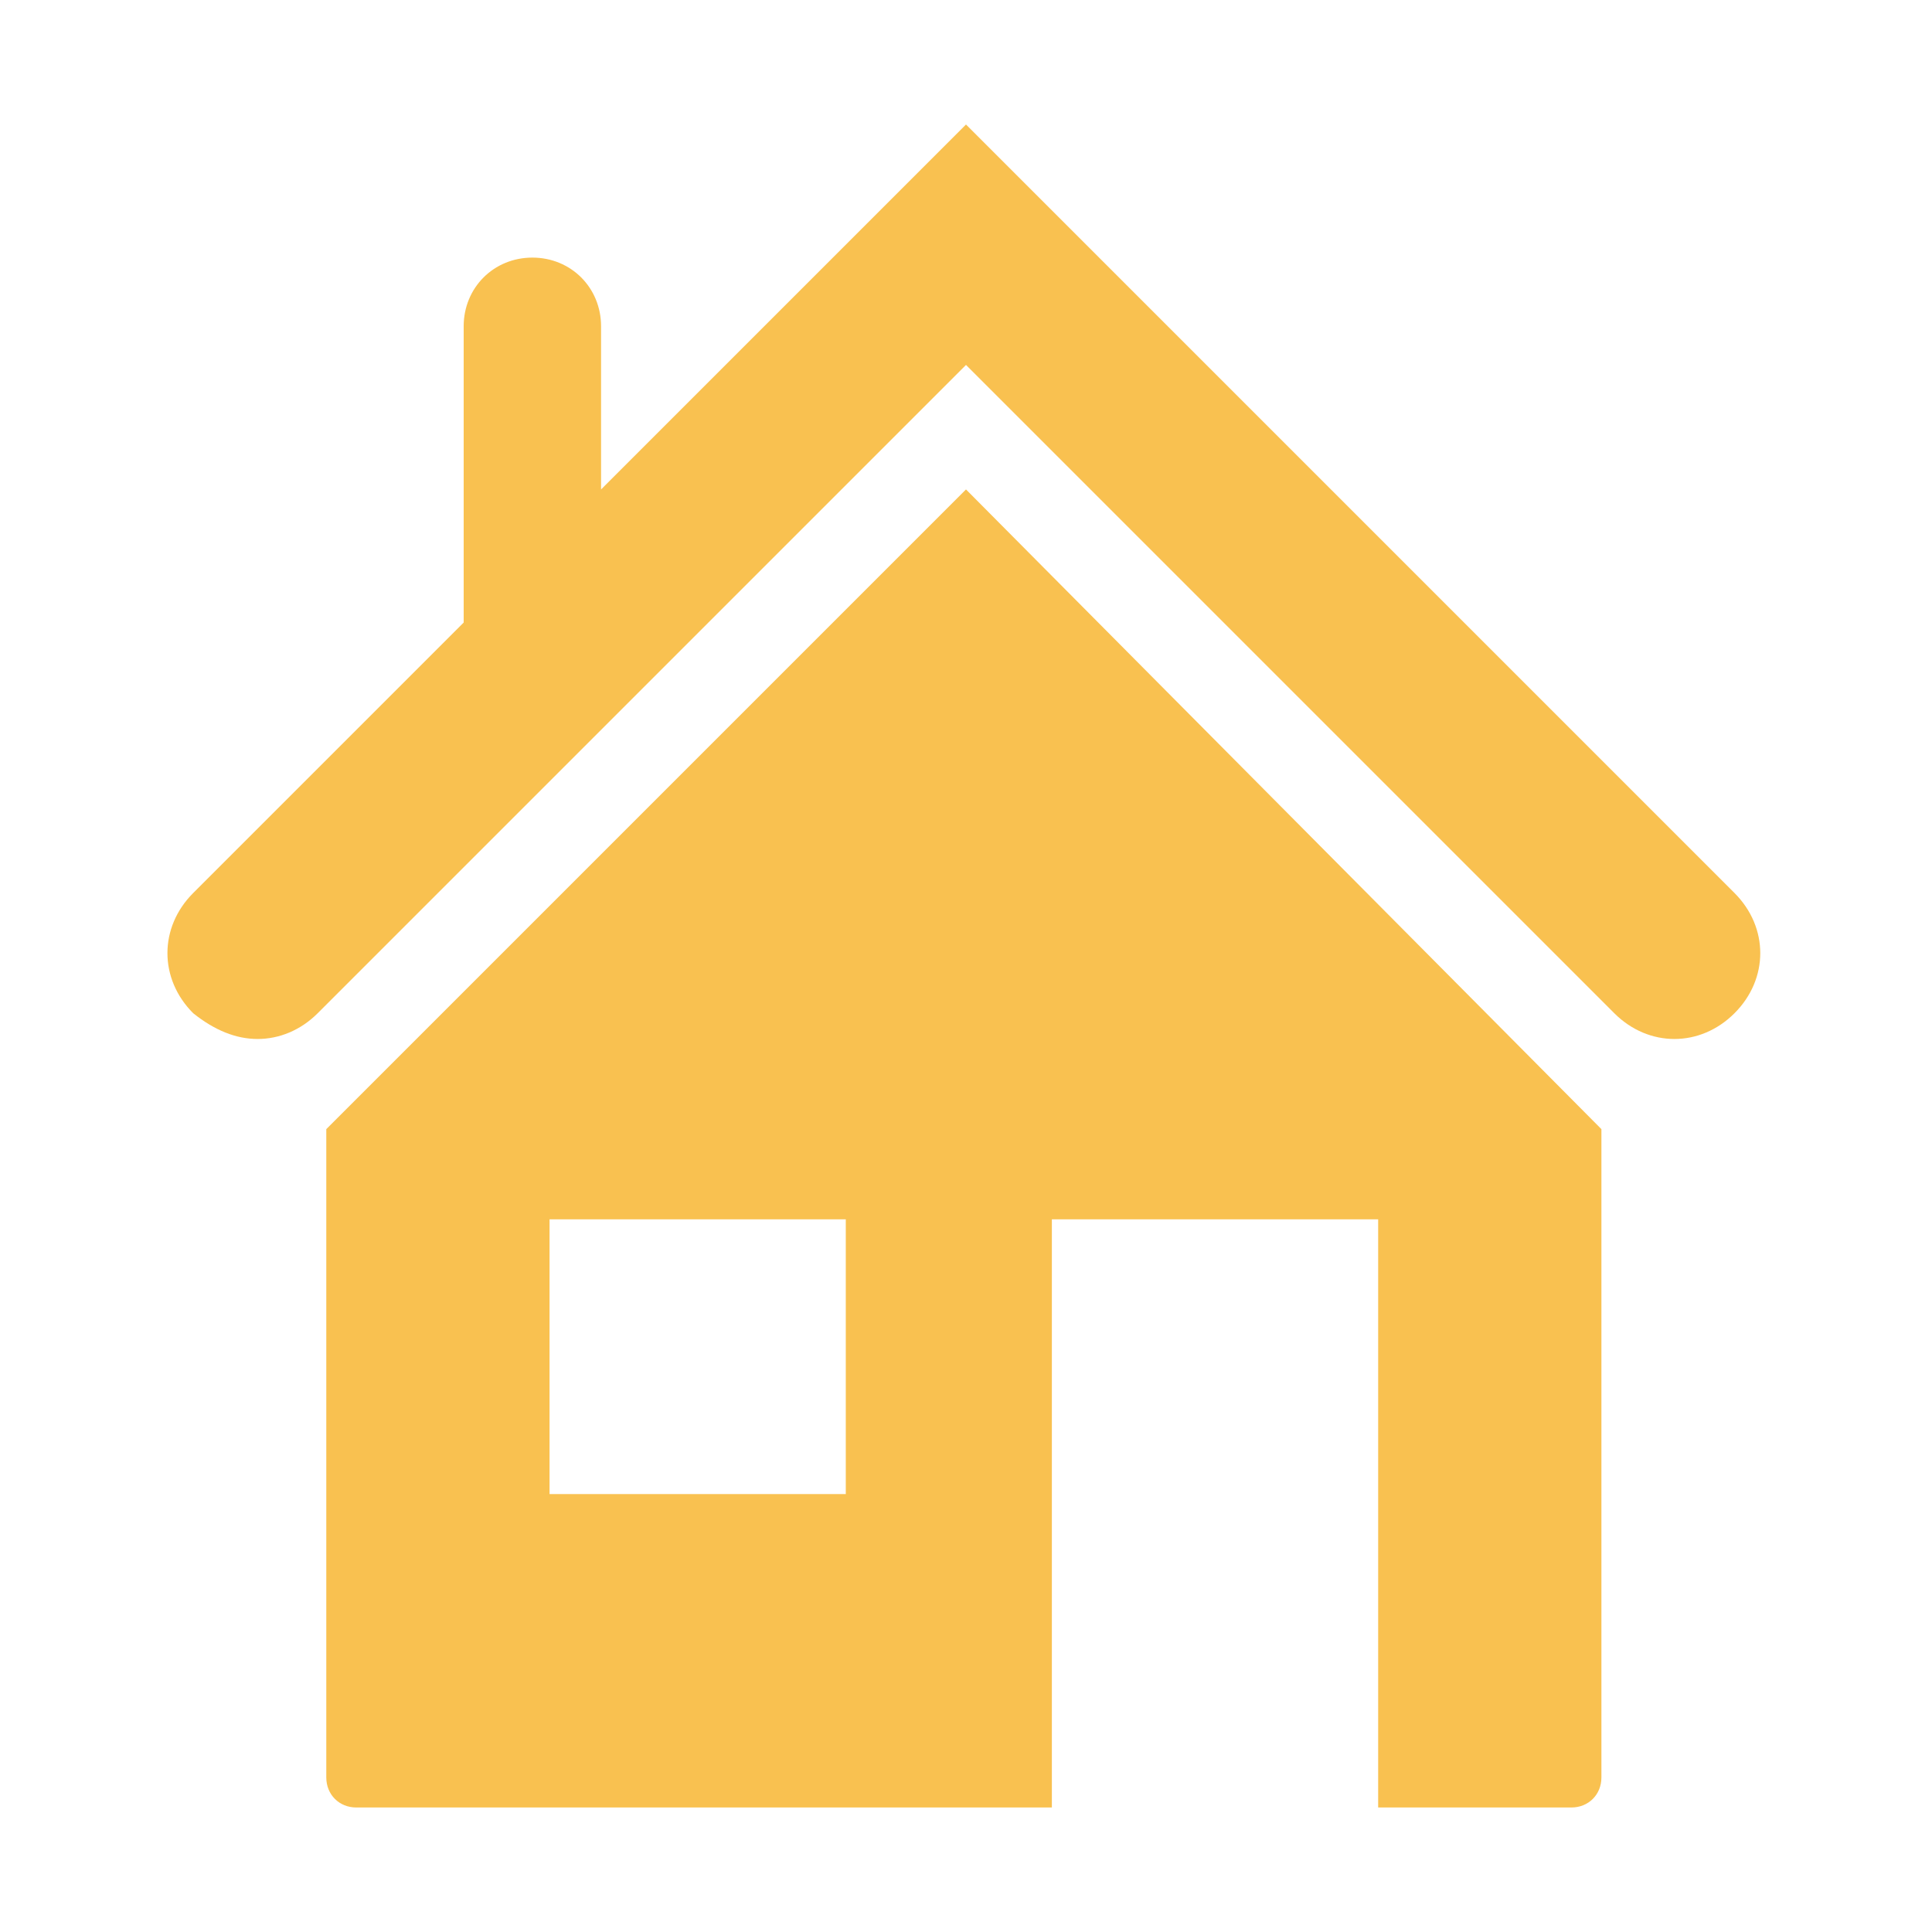
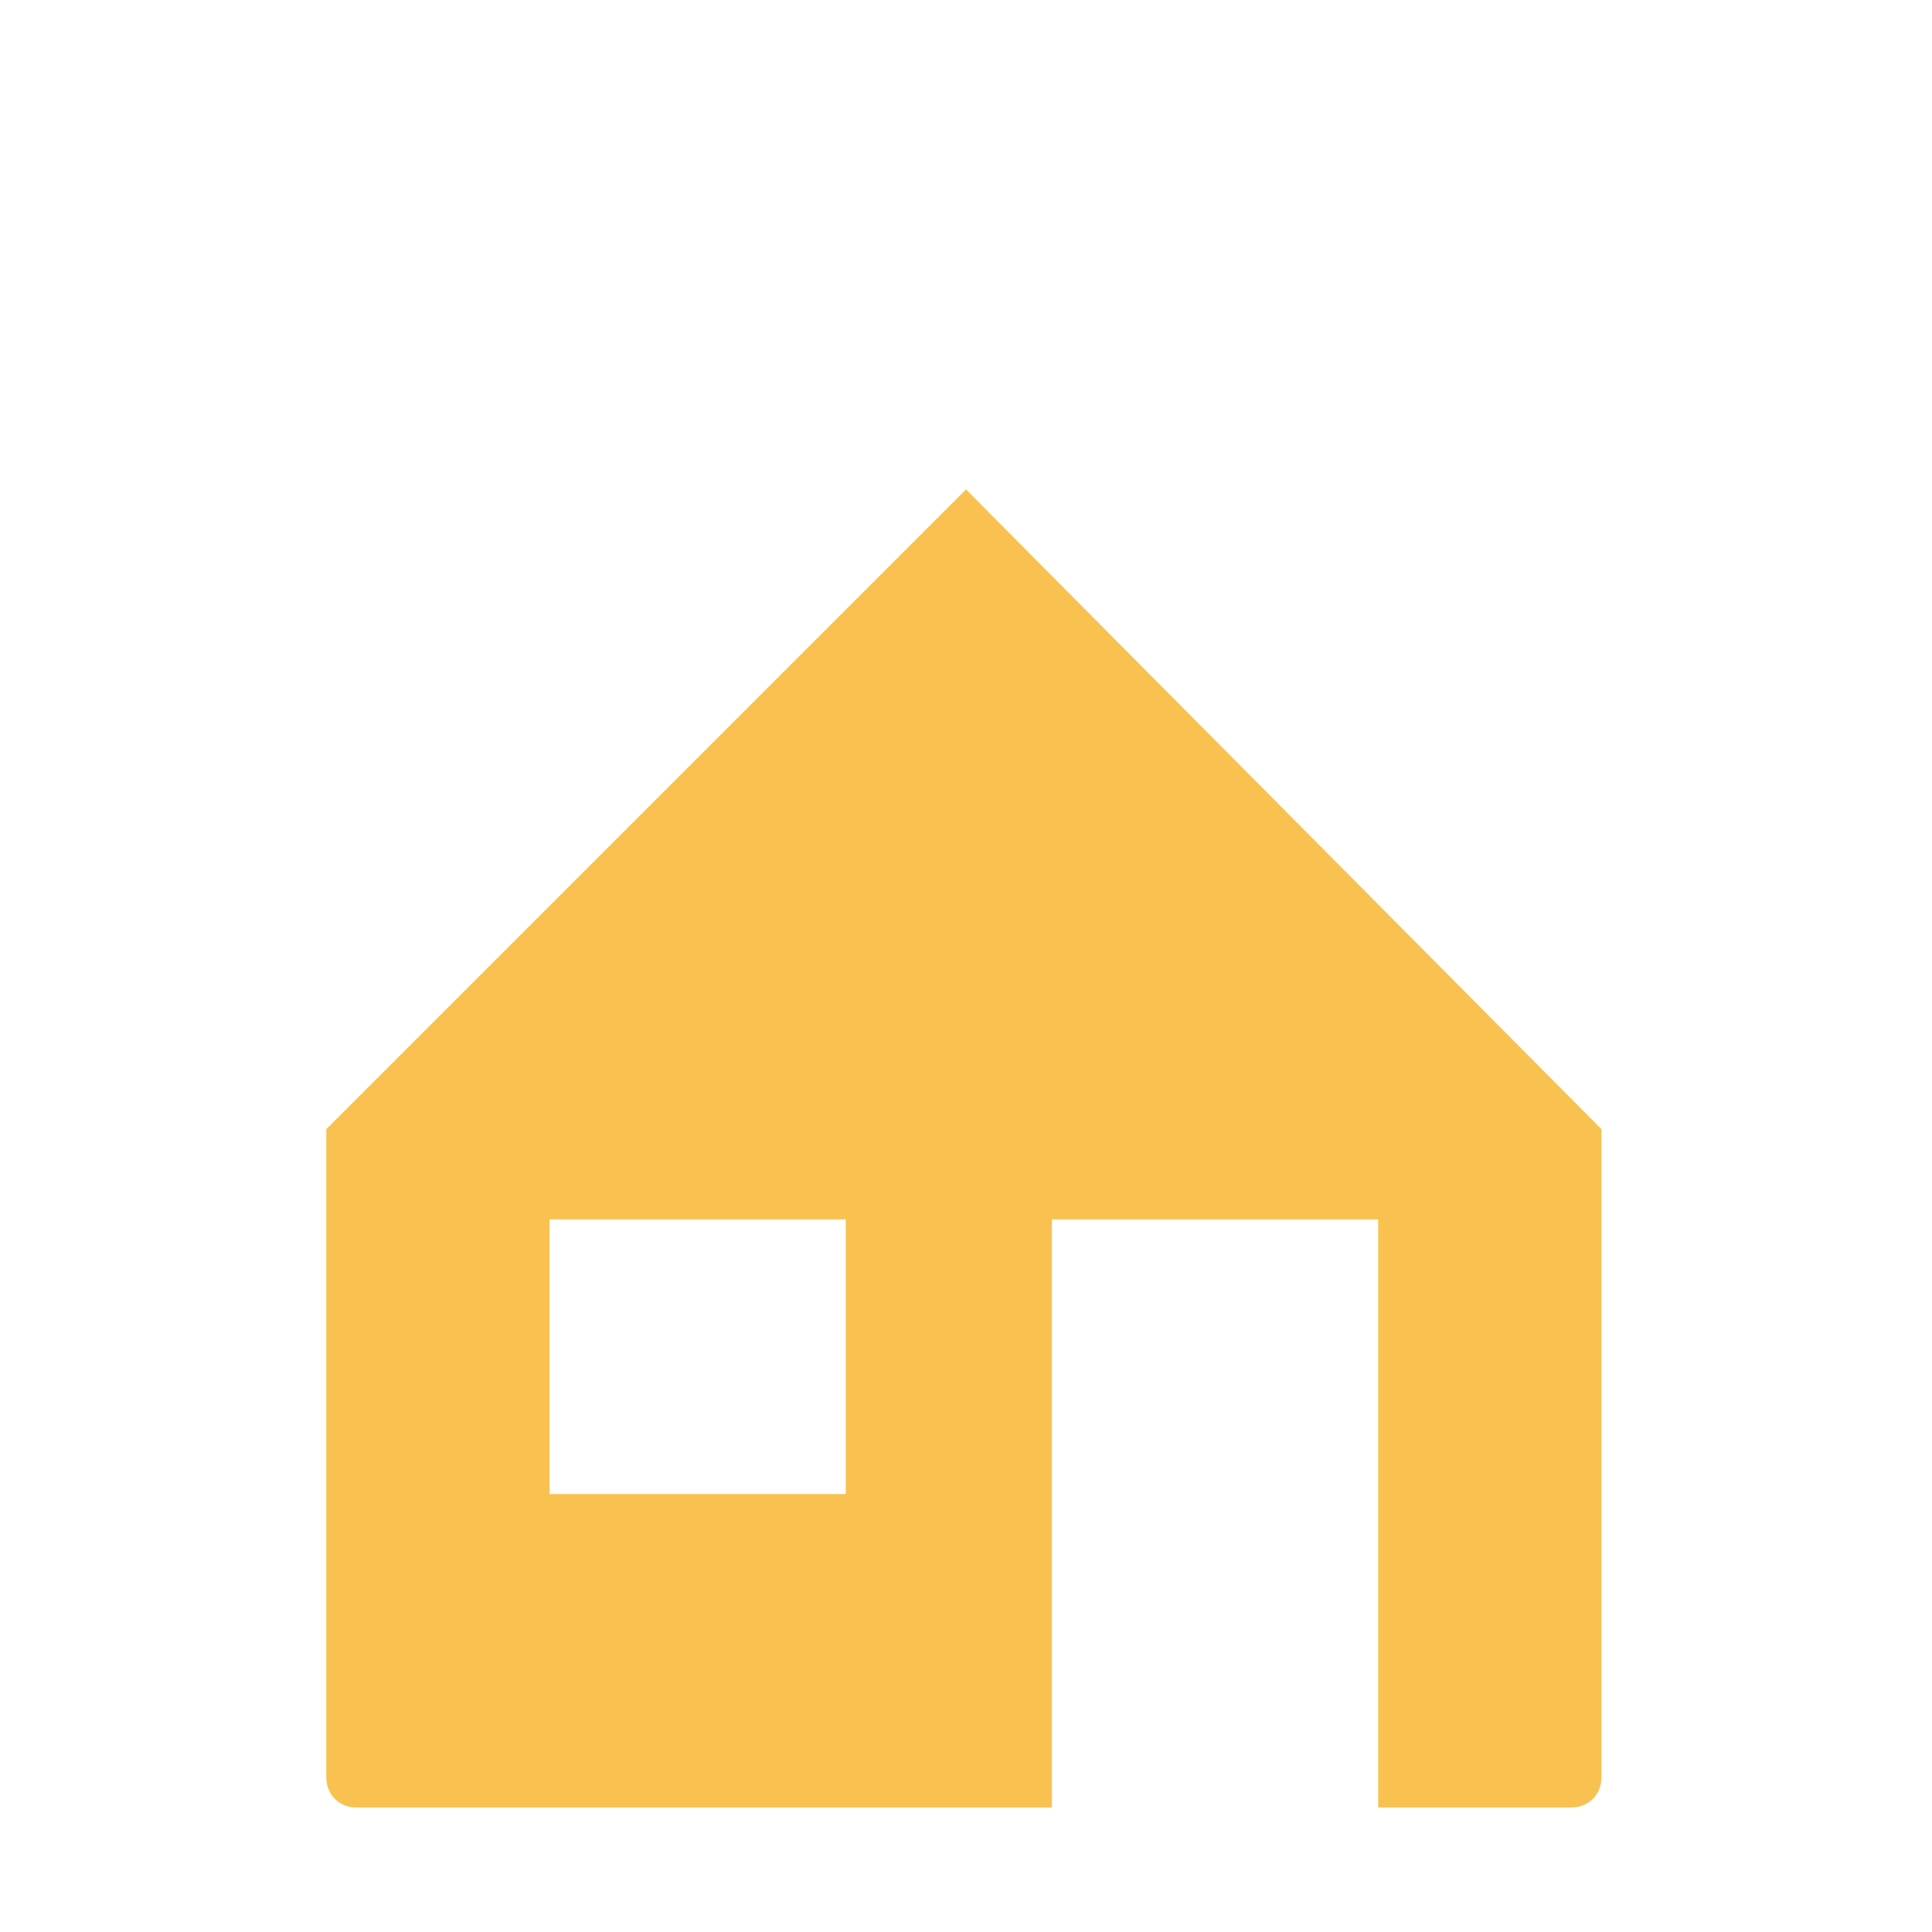
<svg xmlns="http://www.w3.org/2000/svg" viewBox="0 0 45 45" width="45" height="45">
  <style>.st0{fill:#f9c150}</style>
  <path class="st0" d="M7.6 26.3v15.1c0 .4.3.7.7.7h16.2V28.4h7.6v13.7h4.5c.4 0 .7-.3.7-.7V26.3L22.5 11.4 7.6 26.3zm12.1 8.5h-6.9v-6.4h6.9v6.4z" />
-   <path class="st0" d="M40.4 20.8L22.5 2.9 14 11.4V7.6c0-.9-.7-1.6-1.6-1.6s-1.6.7-1.6 1.6v6.9l-6.3 6.3c-.8.8-.8 2 0 2.8.5.4 1 .6 1.5.6s1-.2 1.4-.6L22.5 8.5l15.1 15.1c.8.8 2 .8 2.8 0 .8-.8.8-2 0-2.8z" />
</svg>